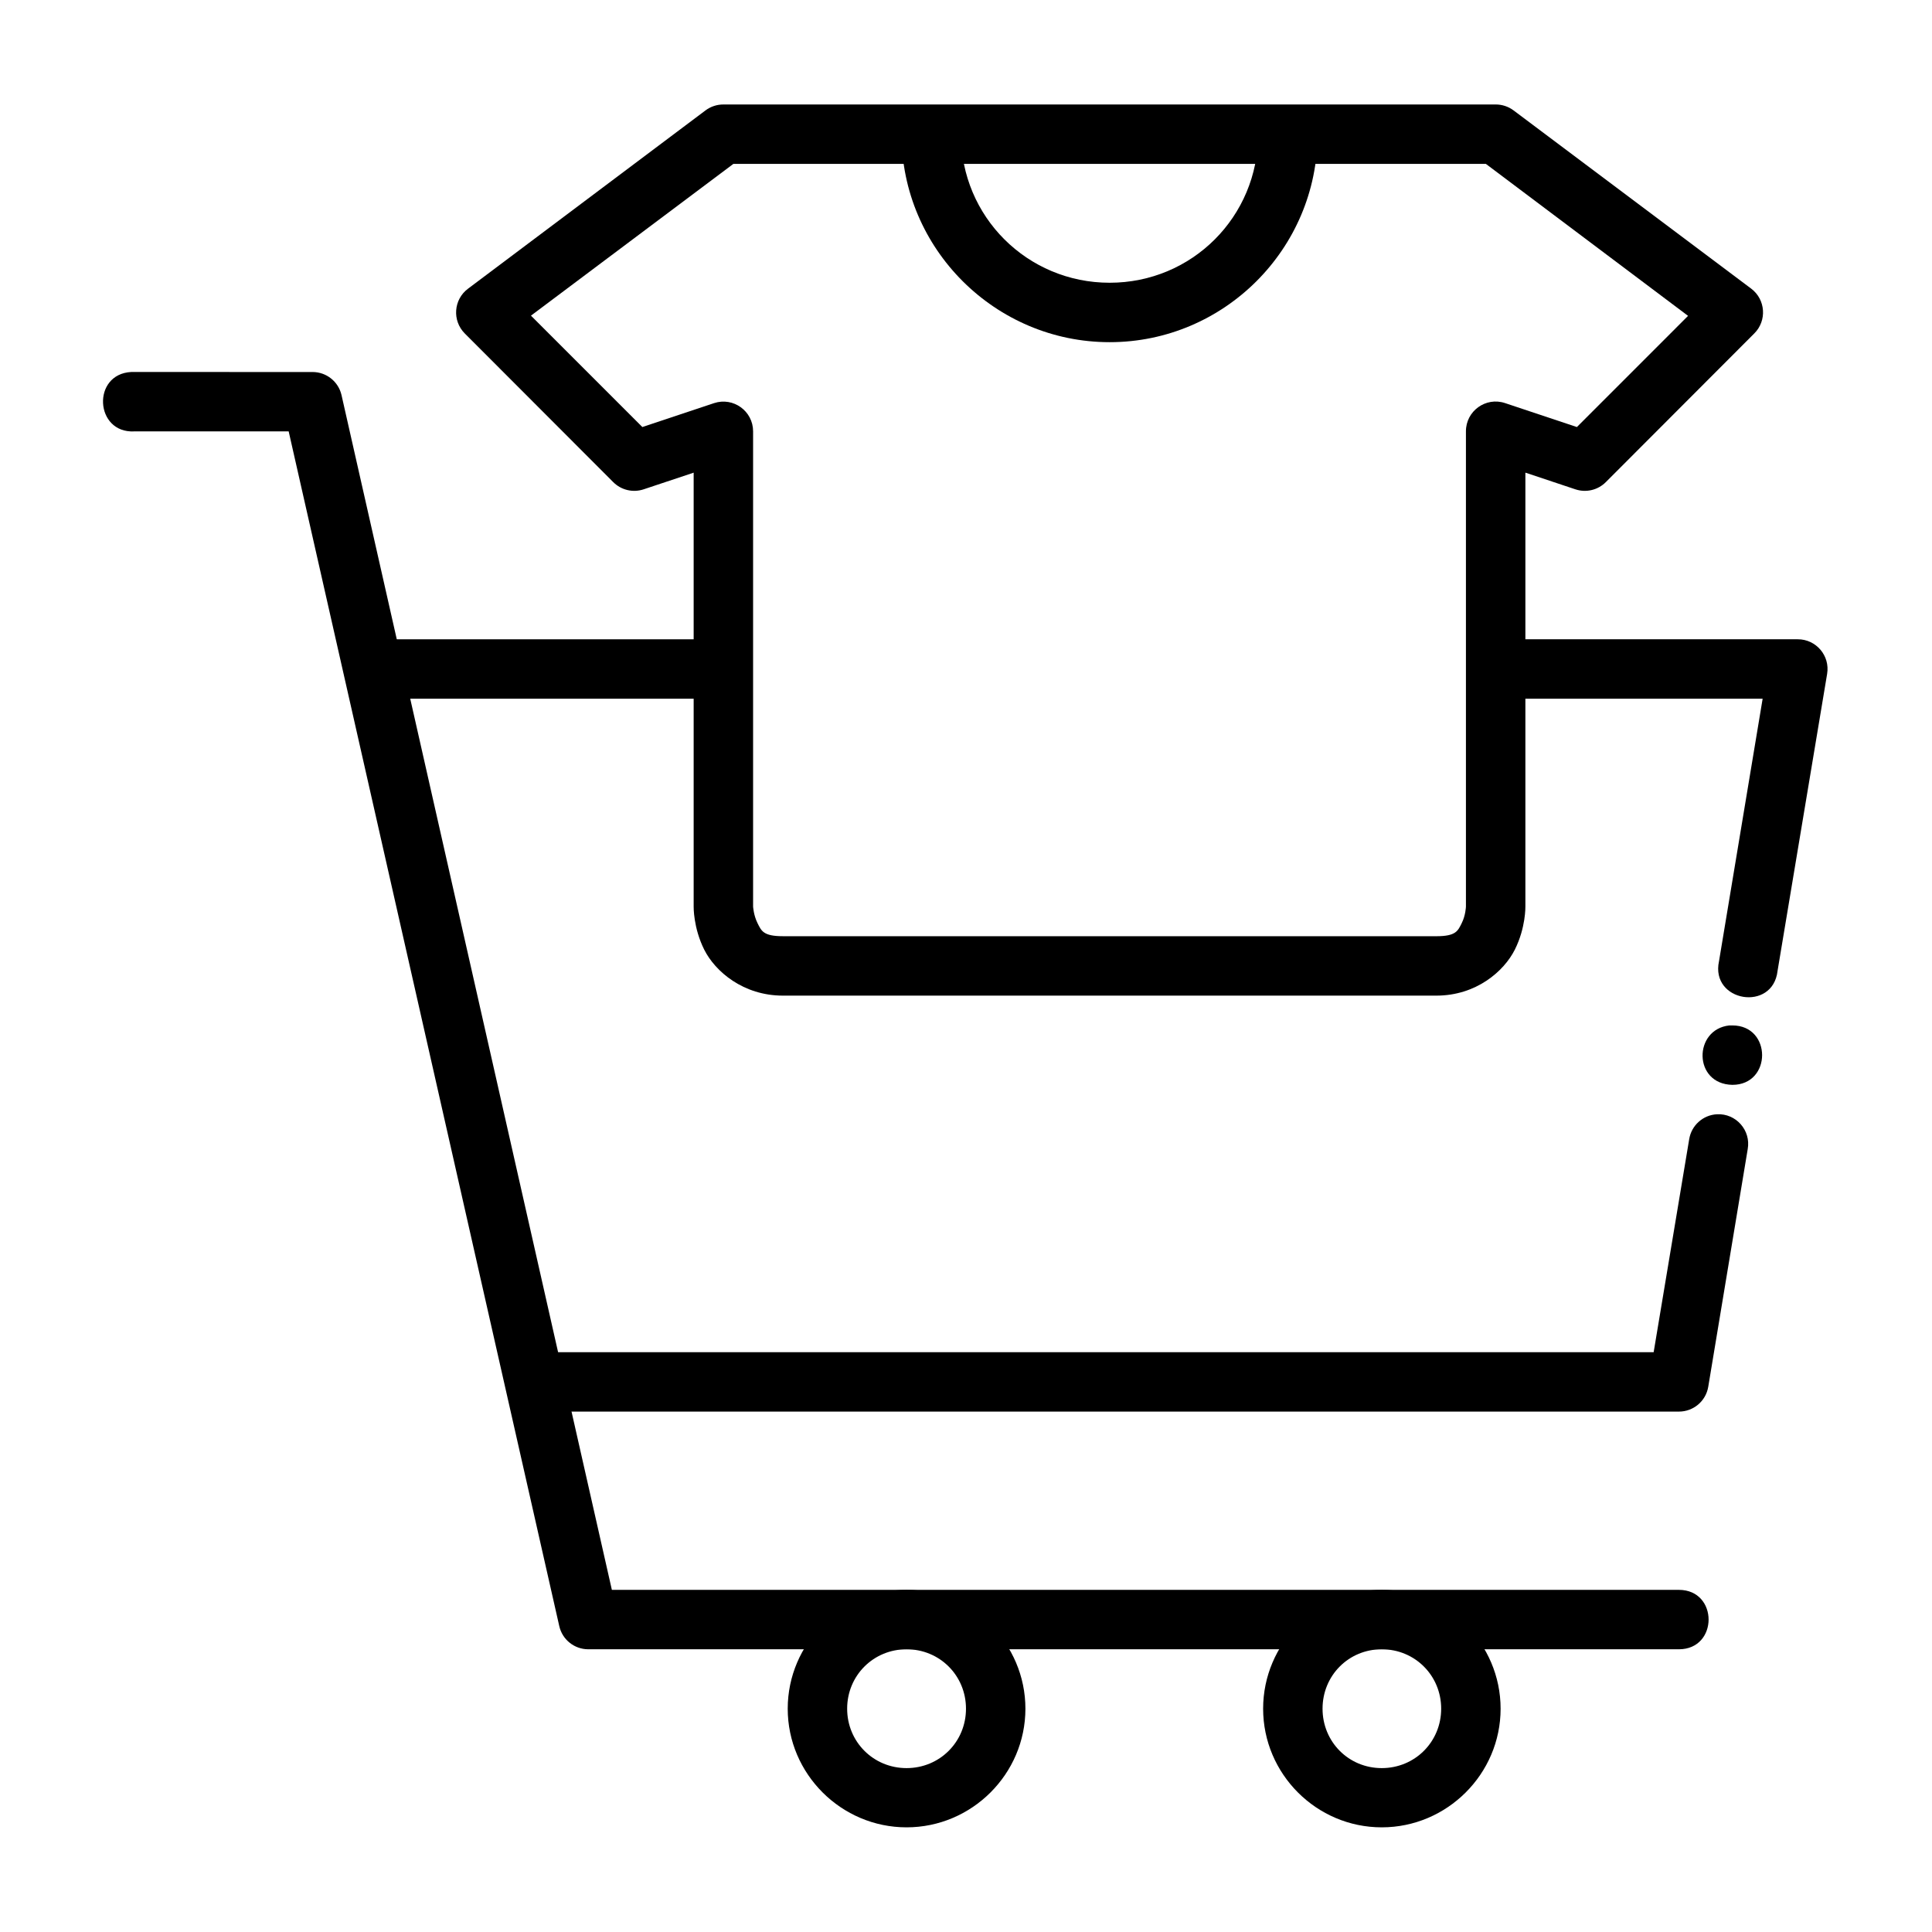
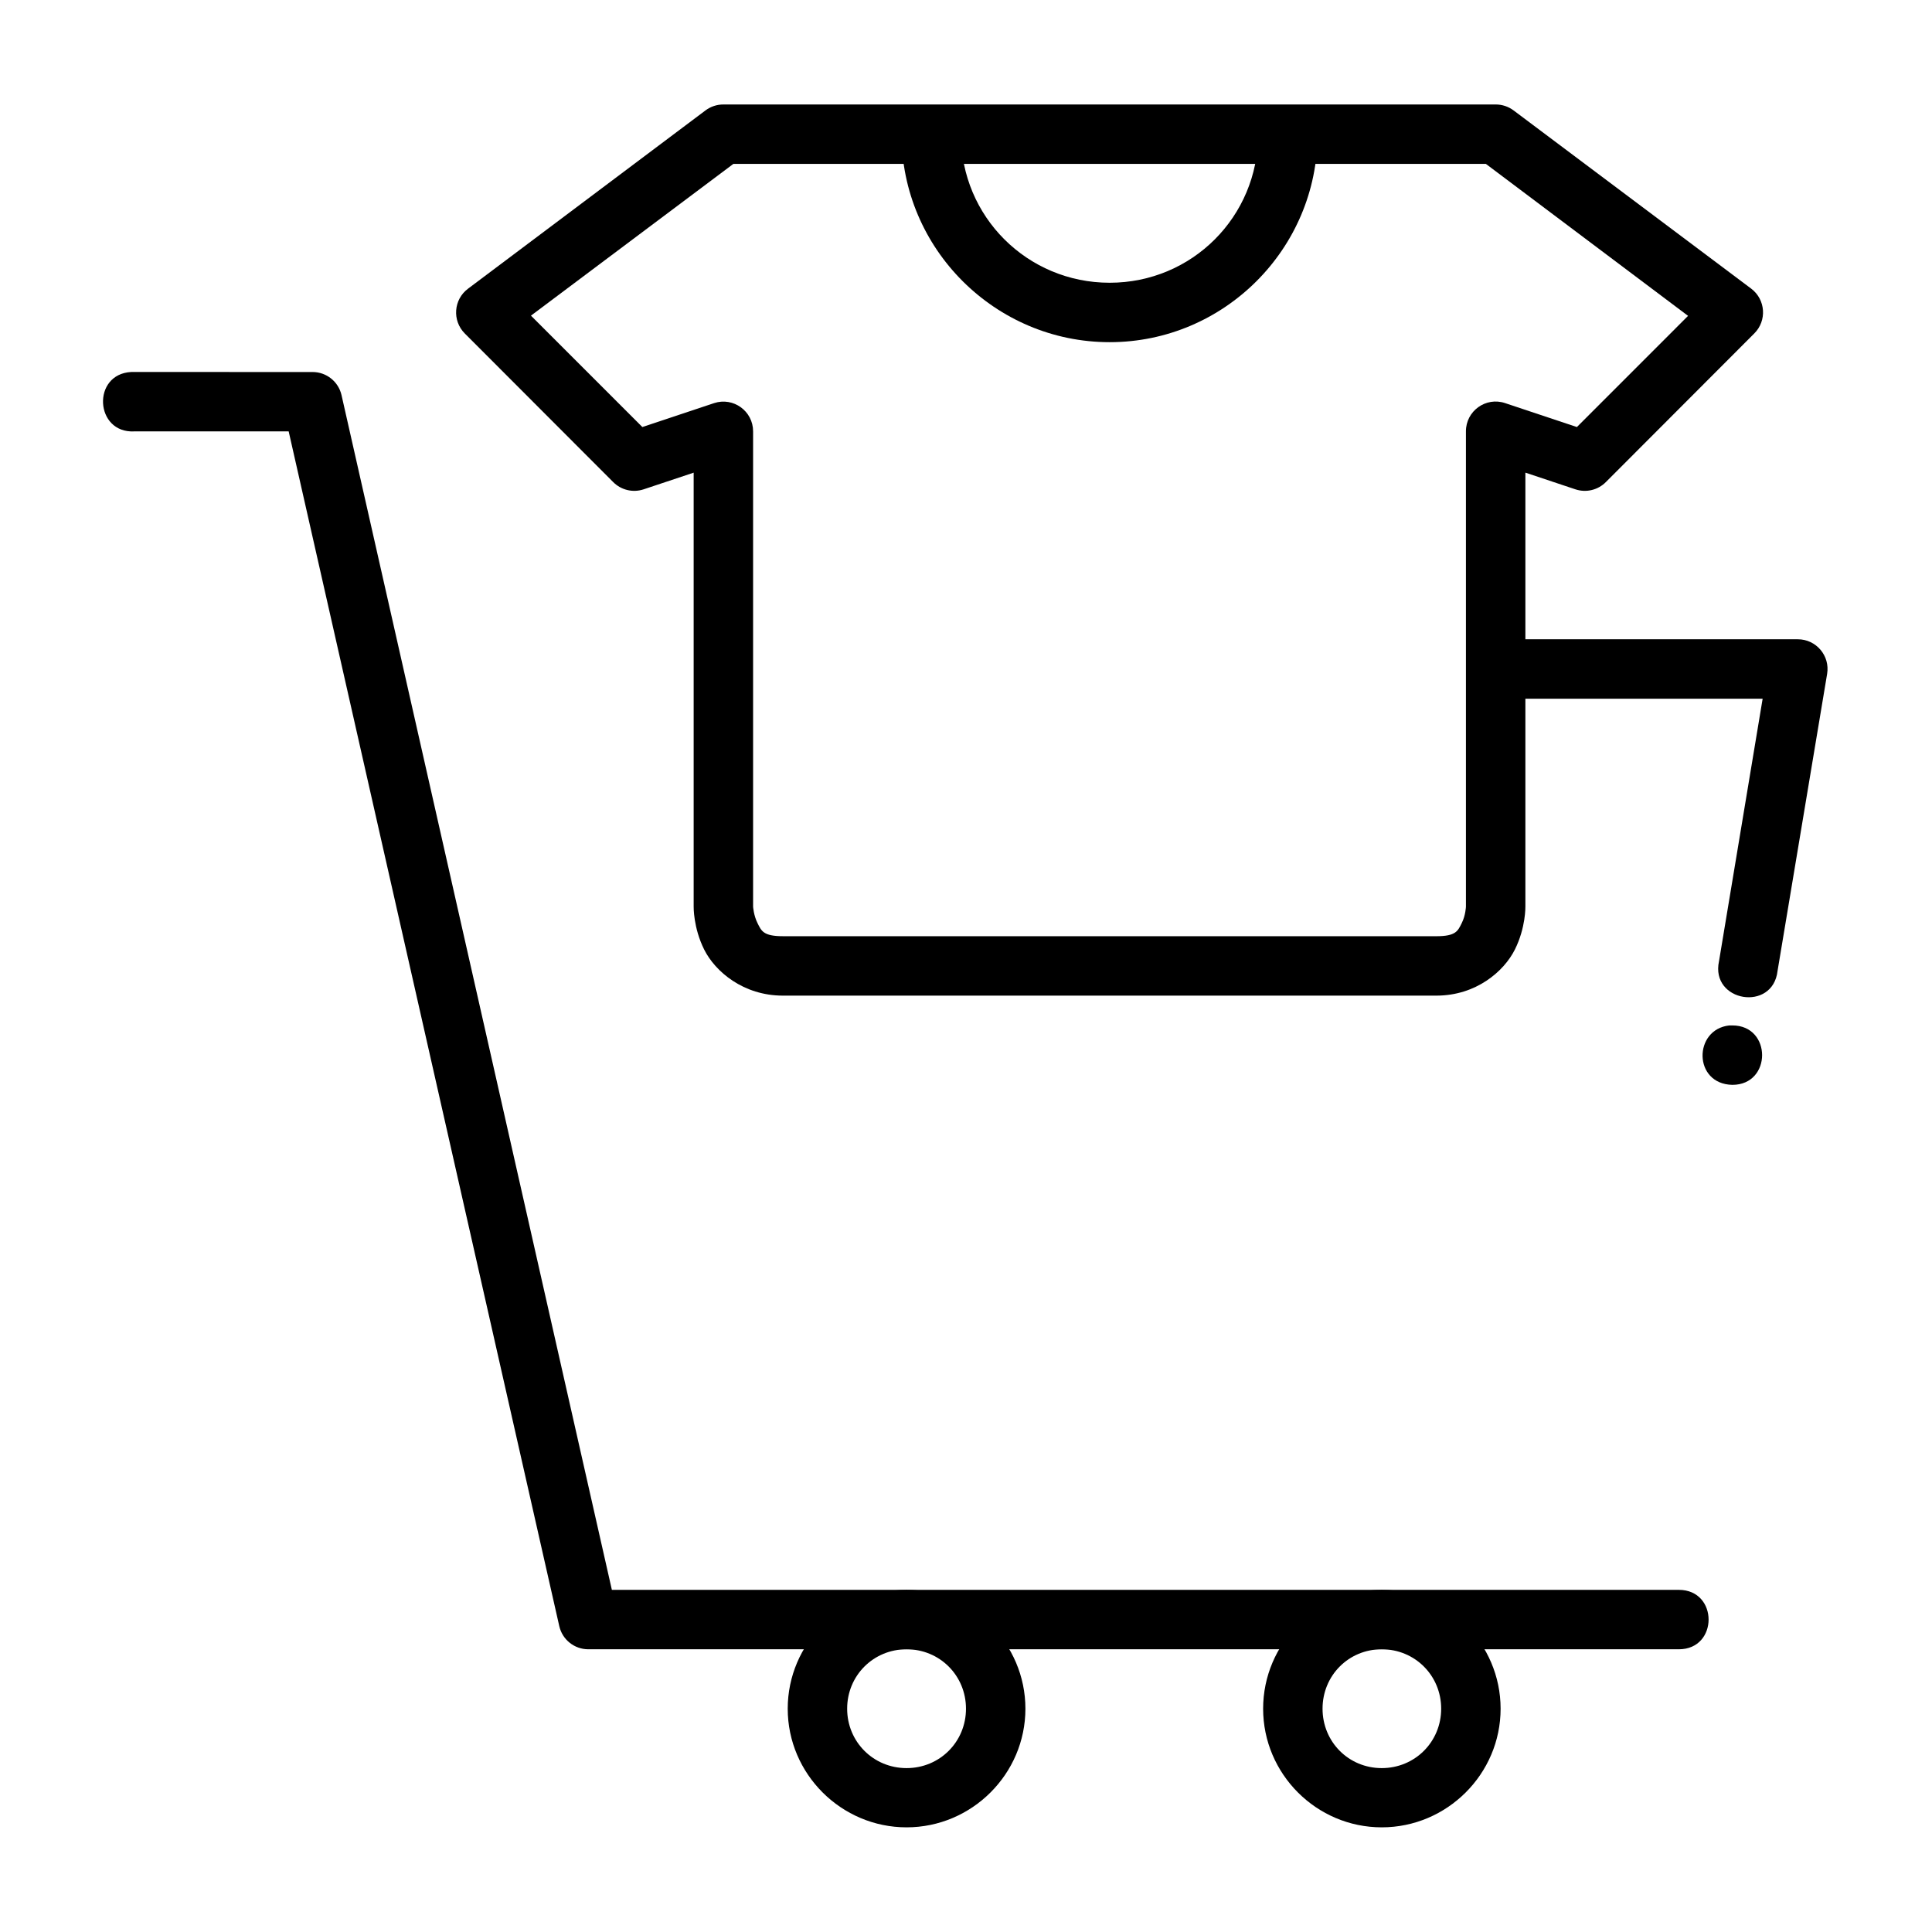
<svg xmlns="http://www.w3.org/2000/svg" fill="#000000" width="800px" height="800px" version="1.1" viewBox="144 144 512 512">
  <g>
-     <path d="m242.58 313.42v15.746h93.148v-15.746z" />
    <path d="m540.4 329.16h70.719l-11.562 69.559c-2.356 10.797 14.281 13.539 15.516 2.559l13.133-78.684c0.809-4.812-2.906-9.195-7.789-9.18h-80.02z" />
    <path d="m602.29 415.75c-9.566 1.043-9.613 15.551 0.812 15.746 10.5 0 10.5-15.746 0-15.746-0.27-0.016-0.543-0.016-0.812 0z" />
-     <path d="m599.03 439.29c-3.715 0.188-6.793 2.949-7.379 6.625l-9.414 56.426h-292.47v15.746h299.15c3.852 0.012 7.148-2.766 7.785-6.566l10.461-62.992c0.887-4.977-3.086-9.484-8.133-9.238z" />
    <path d="m178.78 242.58c-10.5 0.543-9.684 16.289 0.812 15.746h40.91l71.707 316.59c0.801 3.594 3.988 6.152 7.672 6.16h289.04c10.5 0 10.5-15.746 0-15.746h-282.77l-71.648-316.64c-0.824-3.57-4.004-6.102-7.672-6.102z" />
    <path d="m384.25 565.33c-17.297 0-31.496 14.199-31.496 31.496s14.199 31.438 31.496 31.438 31.496-14.141 31.496-31.438-14.199-31.496-31.496-31.496zm0 15.746c8.789 0 15.746 6.961 15.746 15.746 0 8.789-6.961 15.746-15.746 15.746-8.789 0-15.746-6.961-15.746-15.746 0-8.789 6.961-15.746 15.746-15.746z" />
    <path d="m510.18 565.33c-17.297 0-31.438 14.199-31.438 31.496s14.141 31.438 31.438 31.438c17.297 0 31.496-14.141 31.496-31.438s-14.199-31.496-31.496-31.496zm0 15.746c8.789 0 15.746 6.961 15.746 15.746 0 8.789-6.961 15.746-15.746 15.746-8.789 0-15.691-6.961-15.691-15.746 0-8.789 6.902-15.746 15.691-15.746z" />
    <path d="m335.73 171.69c-1.715-0.012-3.387 0.539-4.762 1.566l-62.934 47.246c-3.836 2.863-4.246 8.457-0.875 11.855l39.344 39.398c2.109 2.121 5.238 2.867 8.078 1.918l13.246-4.418v115s-0.117 5.574 2.789 11.391c2.906 5.812 10.367 12.203 20.863 12.203h173.17c10.496 0 17.898-6.391 20.805-12.203s2.789-11.391 2.789-11.391v-115l13.25 4.418c2.84 0.949 5.969 0.203 8.078-1.918l39.34-39.398c3.387-3.379 3-8.973-0.812-11.855l-62.992-47.246c-1.359-1.016-3.012-1.566-4.707-1.57zm2.617 15.746h199.43l53.578 40.27-29.461 29.465-19.004-6.336c-5.121-1.738-10.43 2.09-10.402 7.496v125.93s-0.074 2.301-1.105 4.359c-1.027 2.059-1.492 3.488-6.742 3.488l-173.16-0.004c-5.246 0-5.711-1.43-6.742-3.488-1.027-2.055-1.16-4.356-1.16-4.356v-125.93c0.012-5.375-5.242-9.184-10.344-7.496l-19.004 6.336-29.52-29.52z" />
    <path d="m382.92 179.59c0 30.34 24.809 55.09 55.148 55.09s55.09-24.75 55.09-55.09h-15.746c0 21.832-17.508 39.34-39.34 39.34-21.832 0-39.398-17.508-39.398-39.34z" />
  </g>
</svg>